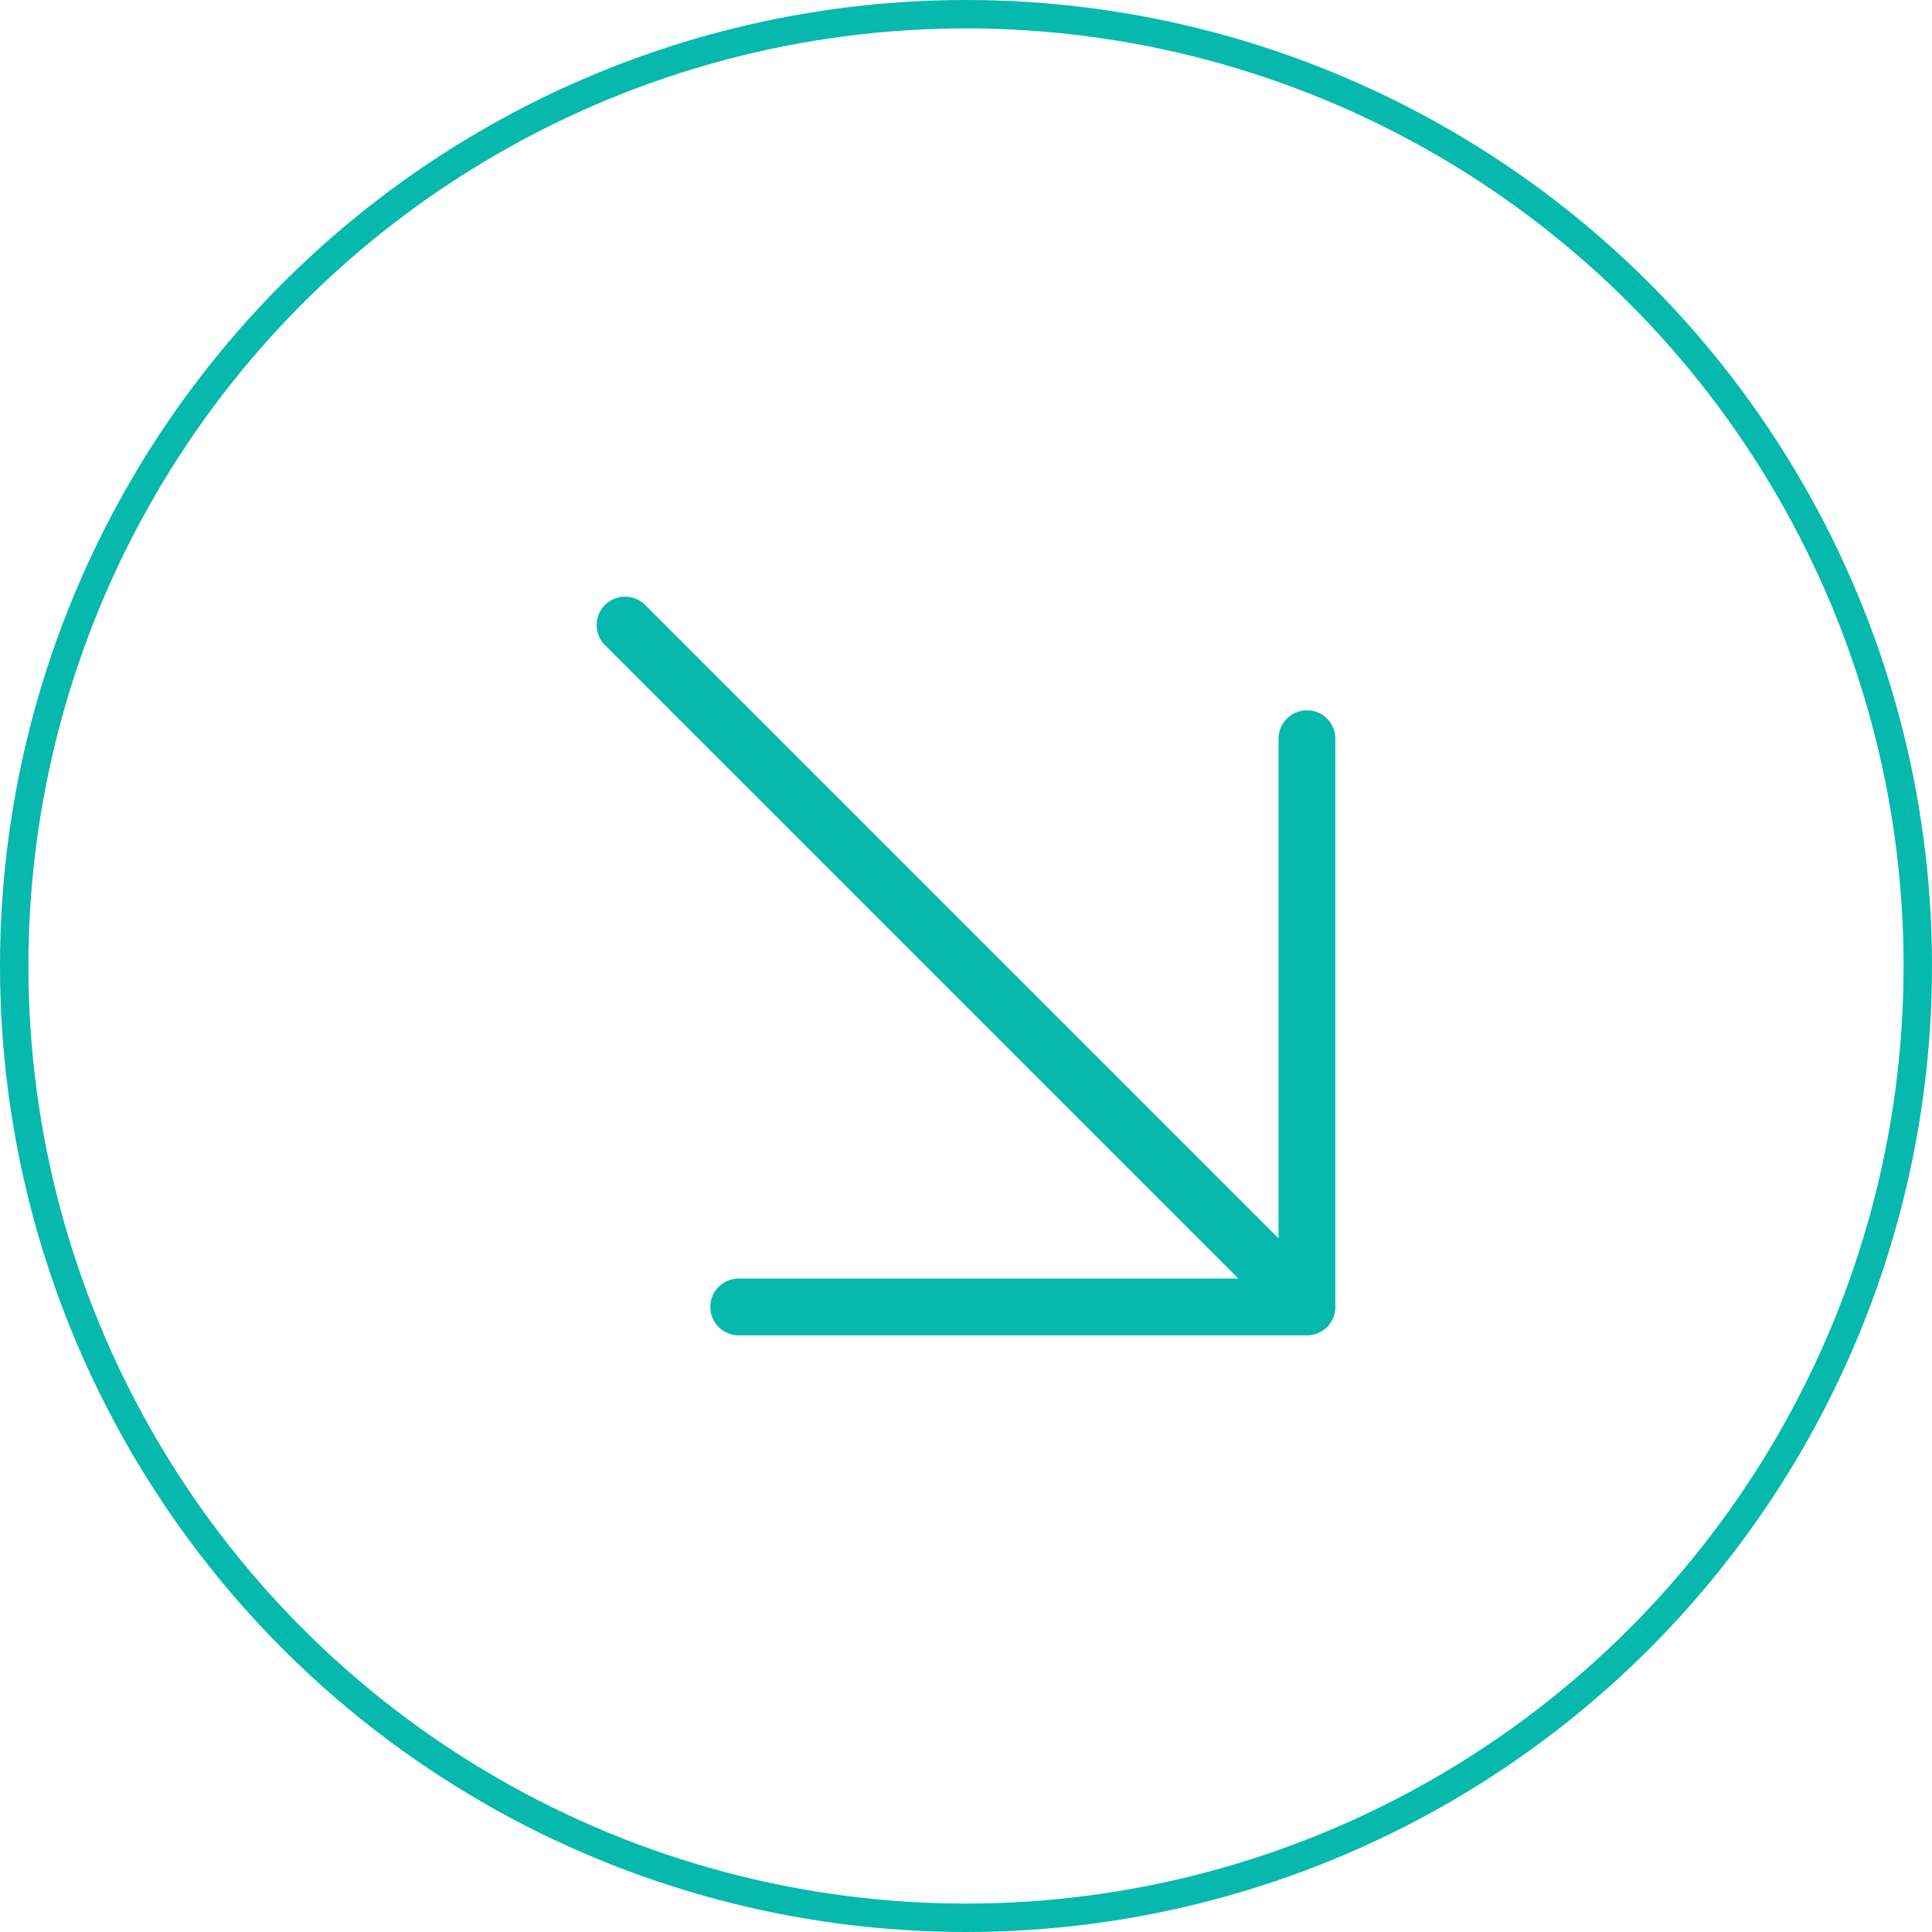
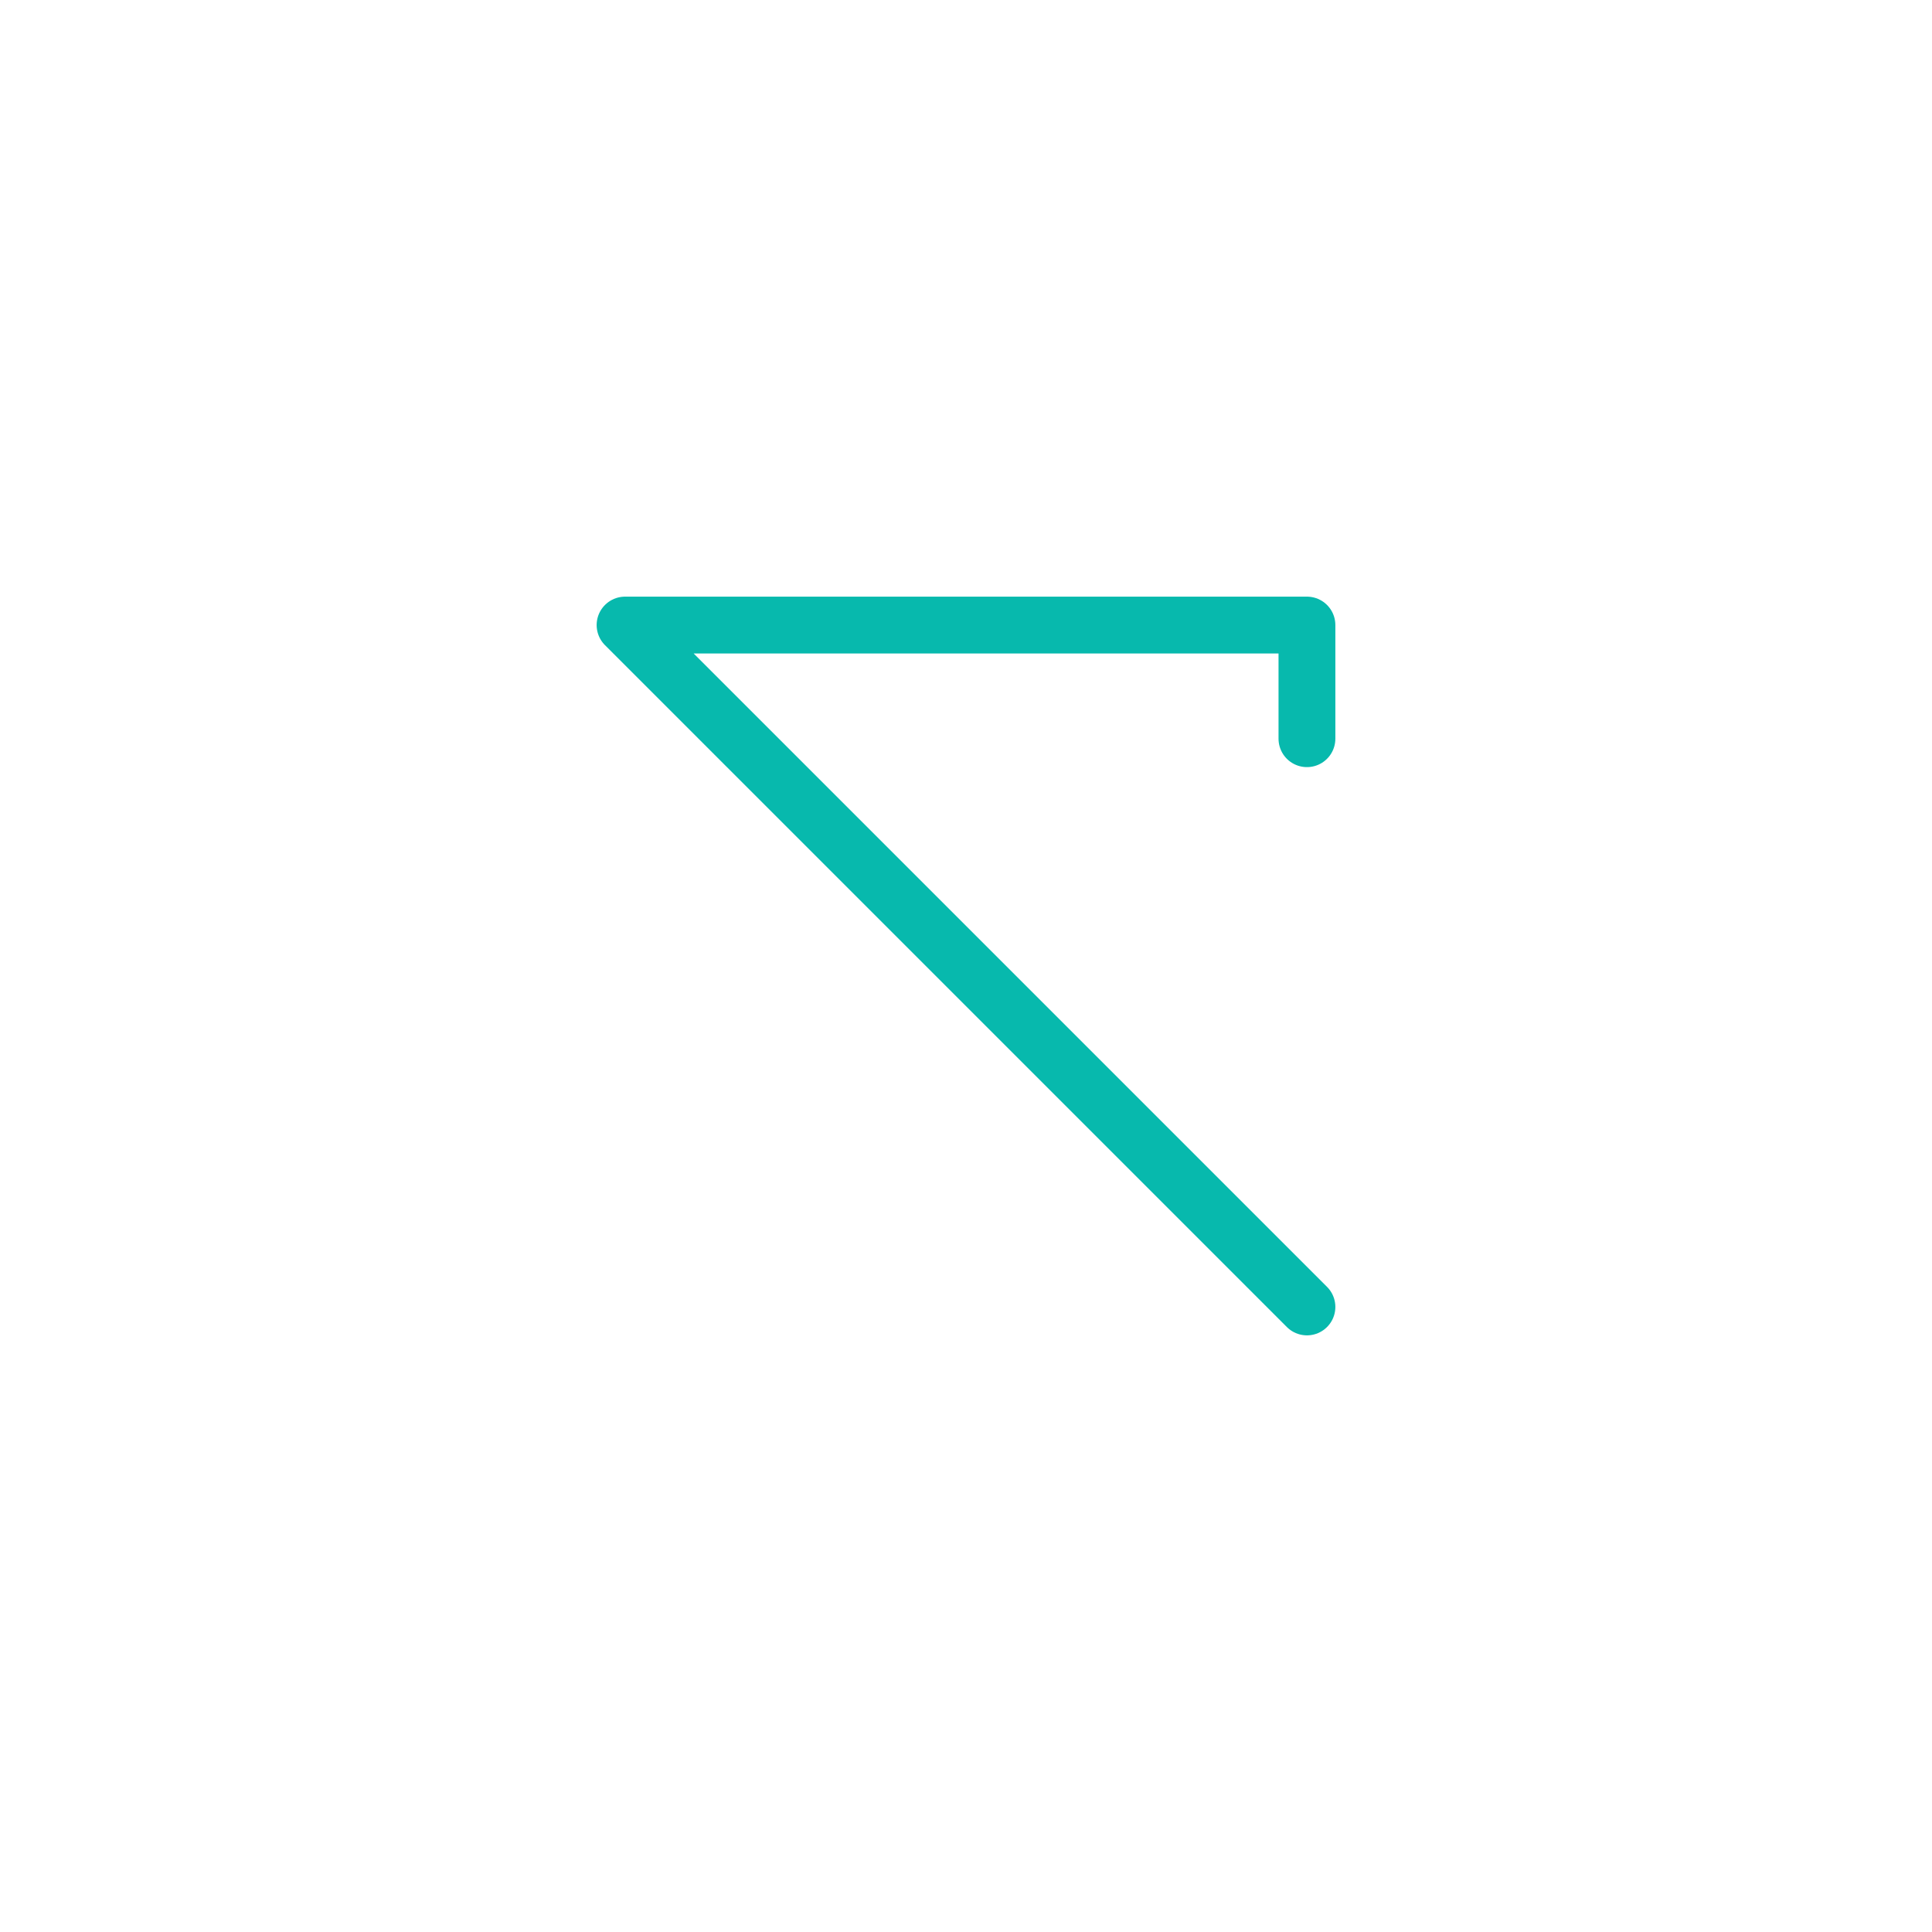
<svg xmlns="http://www.w3.org/2000/svg" fill="none" viewBox="0 0 34 34" height="34" width="34">
-   <circle stroke-width="0.5" stroke="#07B9AC" r="16.75" cy="17" cx="17" />
-   <path stroke-linejoin="round" stroke-linecap="round" stroke="#07B9AD" d="M23 23L11 11M13 23H23V13" />
+   <path stroke-linejoin="round" stroke-linecap="round" stroke="#07B9AD" d="M23 23L11 11H23V13" />
</svg>